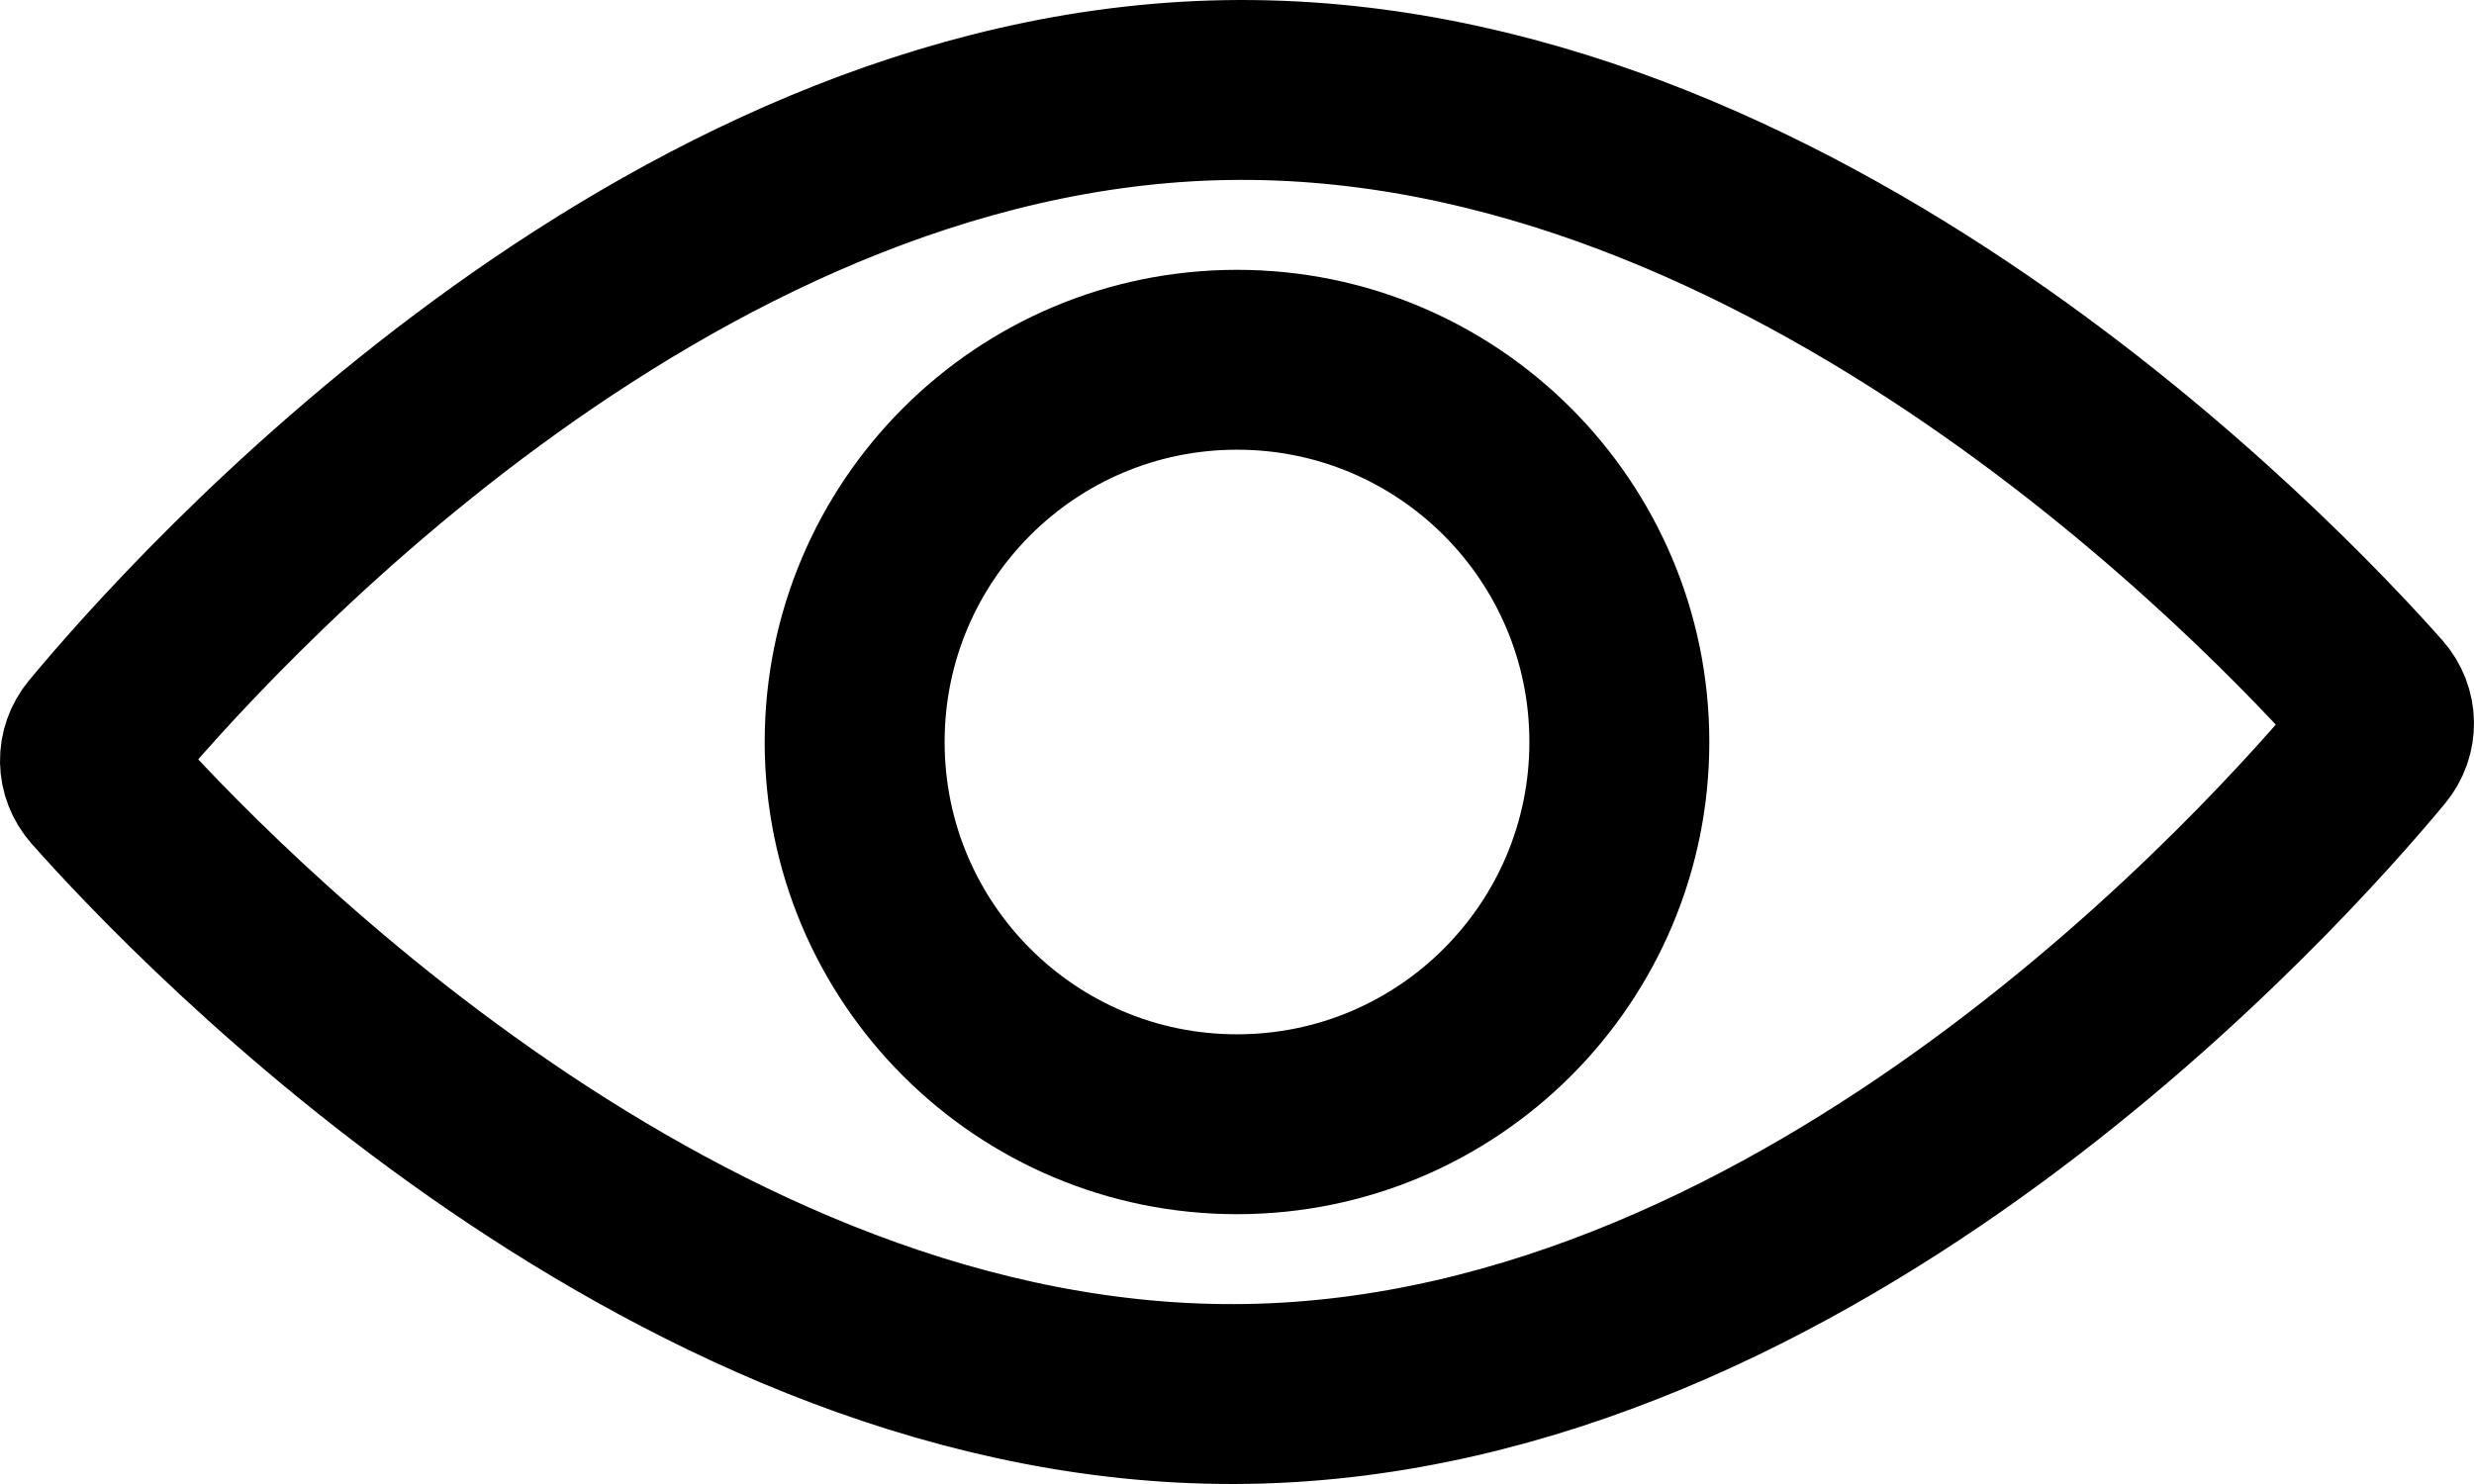
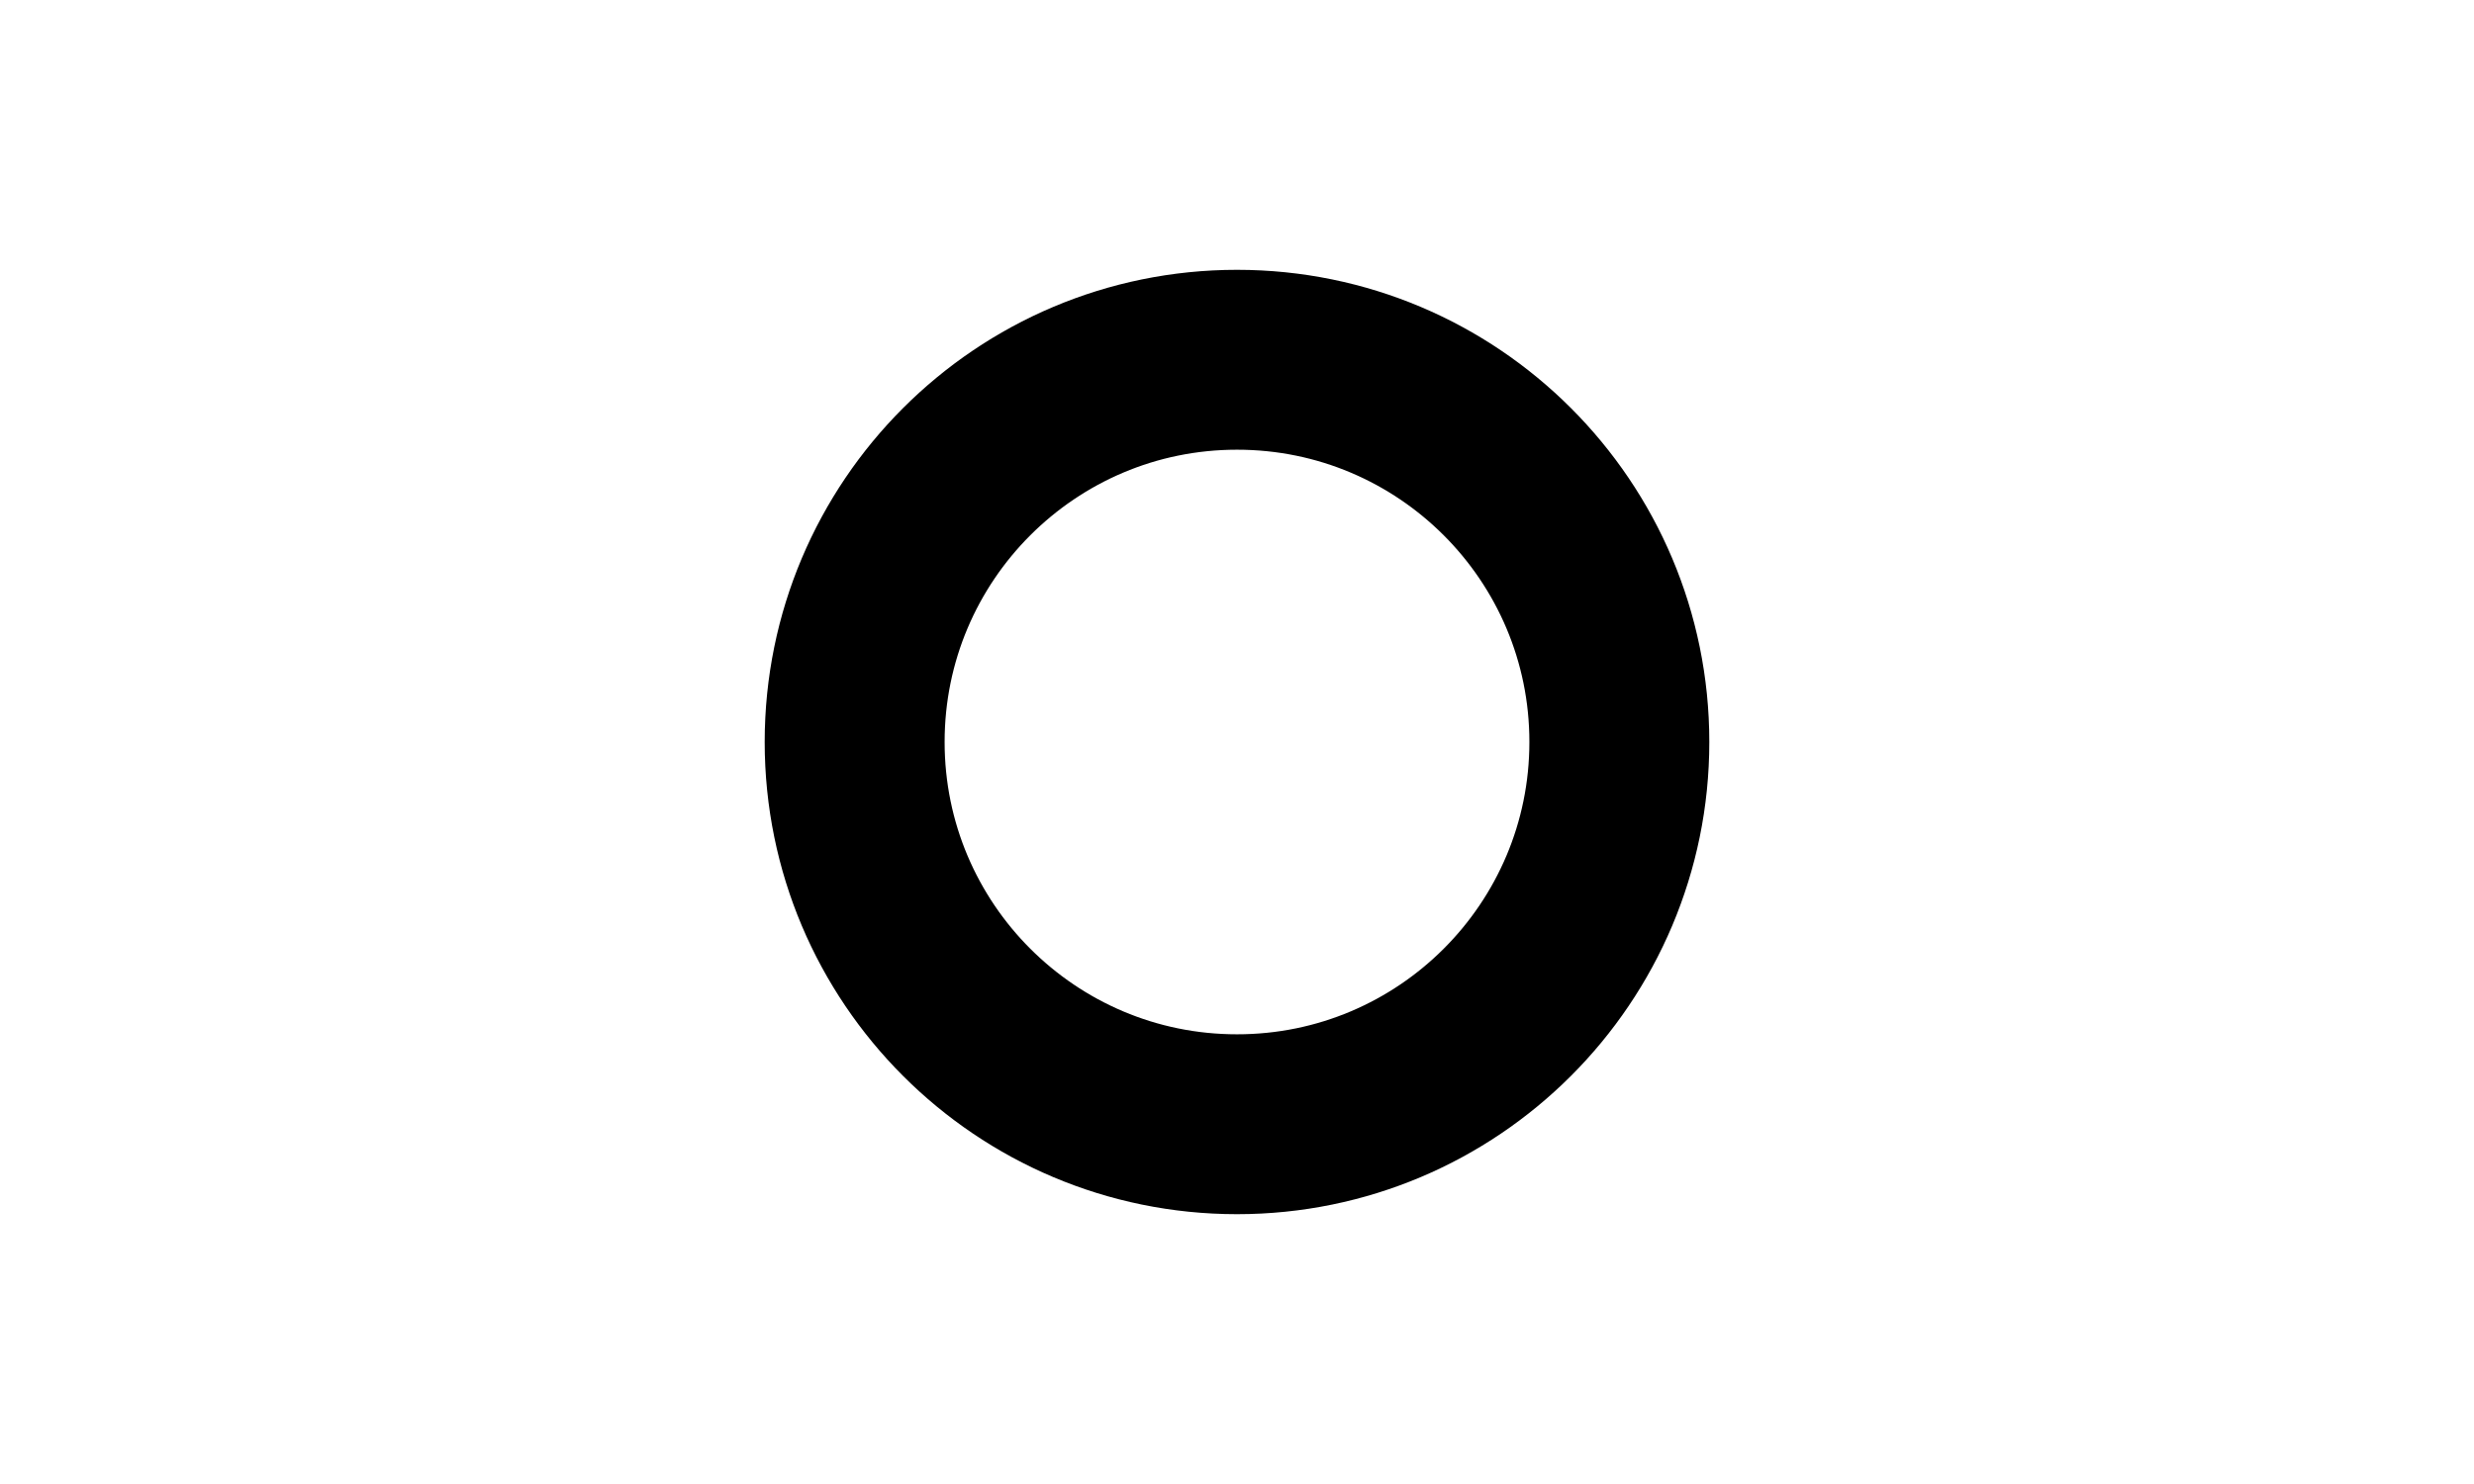
<svg xmlns="http://www.w3.org/2000/svg" width="55" height="33" viewBox="0 0 55 33">
  <g fill="none" fill-rule="evenodd" stroke-linecap="round" stroke-linejoin="round">
    <g stroke="#000" stroke-width="4">
      <g>
        <g>
          <g>
            <g>
-               <path d="M.203 15.44c-.264-.3-.271-.727-.017-1.034C2.36 11.785 12.66.214 25.263.003c12.602-.21 23.276 11.01 25.534 13.558.264.298.271.726.017 1.033-2.174 2.621-12.474 14.193-25.077 14.403-12.602.21-23.276-11.01-25.534-13.558z" transform="translate(-890, -585) translate(227, 227) translate(243, 324) translate(360, 0) translate(62, 36)" />
              <path d="M17 14.5C17 9.806 20.805 6 25.5 6S34 9.806 34 14.5 30.195 23 25.5 23 17 19.194 17 14.5z" transform="translate(-890, -585) translate(227, 227) translate(243, 324) translate(360, 0) translate(62, 36)" />
            </g>
          </g>
        </g>
      </g>
    </g>
  </g>
</svg>